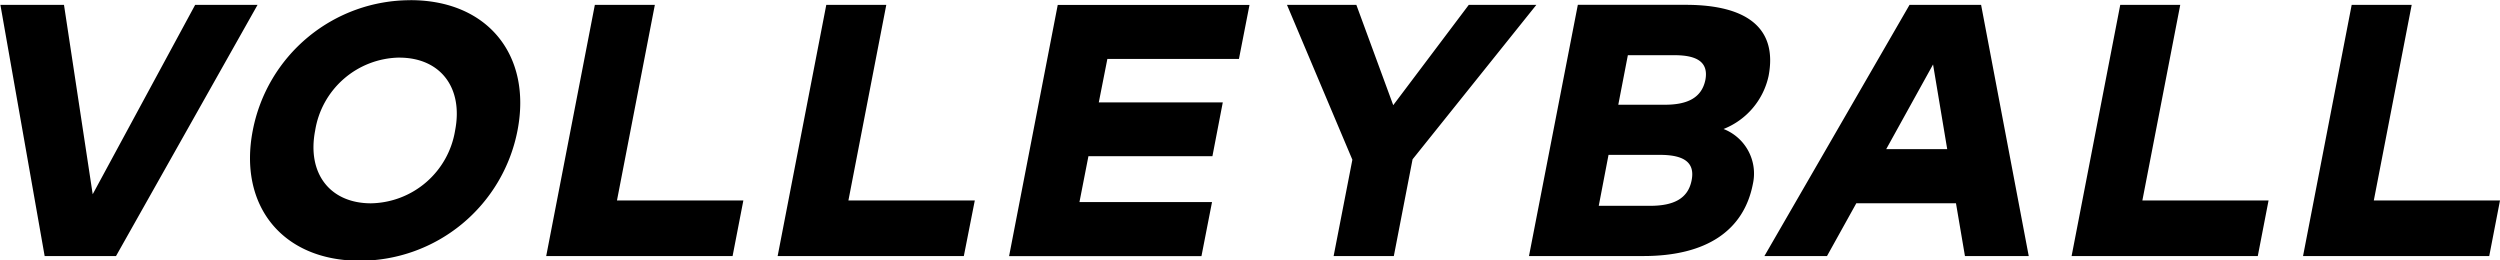
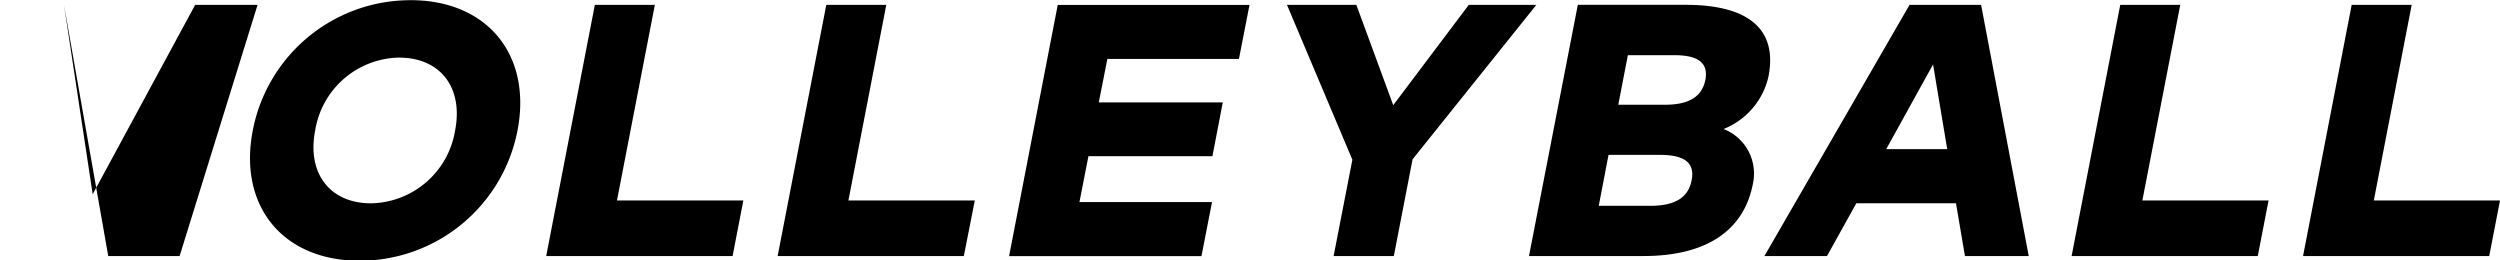
<svg xmlns="http://www.w3.org/2000/svg" width="125.41" height="13.063" viewBox="0 0 125.41 13.063">
  <defs>
    <style>
      .cls-1 {
        fill: #000000;
        fill-rule: evenodd;
      }
    </style>
  </defs>
-   <path id="txt_head_volleyball01.svg" class="cls-1" d="M1216.54,402.4h-3.13l-5.14,9.5-1.44-9.5h-3.19l2.22,12.6h3.58Zm7.67-.234a8.055,8.055,0,0,0-7.91,6.535c-0.73,3.762,1.48,6.535,5.37,6.535a8.064,8.064,0,0,0,7.91-6.535C1230.31,404.936,1228.09,402.164,1224.21,402.164Zm-0.56,2.881c2.05,0,3.22,1.494,2.8,3.654a4.352,4.352,0,0,1-4.22,3.654c-2.05,0-3.22-1.494-2.8-3.654A4.344,4.344,0,0,1,1223.65,405.045Zm17.26,7.164h-6.34l1.9-9.811h-3.01l-2.44,12.6h9.35Zm11.61,0h-6.34l1.9-9.811h-3.01l-2.44,12.6h9.34Zm11.9,0.081h-6.65l0.45-2.3h6.22l0.52-2.7h-6.22l0.43-2.178h6.6l0.53-2.71h-9.62l-2.44,12.6h9.65Zm16.27-9.892h-3.39l-3.79,5.032-1.85-5.032h-3.48l3.28,7.768L1270.52,415h3.02l0.94-4.852Zm2.08,0-2.45,12.6h5.74c3.19,0,5.04-1.3,5.49-3.61a2.4,2.4,0,0,0-1.47-2.763,3.7,3.7,0,0,0,2.26-2.664c0.44-2.314-.97-3.565-4.16-3.565h-5.41Zm4.12,7.525c1.16,0,1.77.351,1.59,1.269-0.18.945-.93,1.287-2.09,1.287h-2.57l0.49-2.556h2.58Zm0.73-5c1.08,0,1.72.316,1.55,1.234-0.19.936-.95,1.251-2.03,1.251h-2.34l0.48-2.485h2.34ZM1303,402.4h-3.59l-7.28,12.6h3.14l1.47-2.647h5l0.45,2.647h3.2Zm-2.41,2.989,0.71,4.248h-3.06Zm16.83,6.822h-6.33l1.9-9.811h-3.01l-2.44,12.6h9.34Zm11.61,0h-6.33l1.9-9.811h-3.01l-2.44,12.6h9.34Z" transform="translate(-1203.62 -402.156)" />
+   <path id="txt_head_volleyball01.svg" class="cls-1" d="M1216.54,402.4h-3.13l-5.14,9.5-1.44-9.5l2.22,12.6h3.58Zm7.67-.234a8.055,8.055,0,0,0-7.91,6.535c-0.73,3.762,1.48,6.535,5.37,6.535a8.064,8.064,0,0,0,7.91-6.535C1230.31,404.936,1228.09,402.164,1224.21,402.164Zm-0.56,2.881c2.05,0,3.22,1.494,2.8,3.654a4.352,4.352,0,0,1-4.22,3.654c-2.05,0-3.22-1.494-2.8-3.654A4.344,4.344,0,0,1,1223.65,405.045Zm17.26,7.164h-6.34l1.9-9.811h-3.01l-2.44,12.6h9.35Zm11.61,0h-6.34l1.9-9.811h-3.01l-2.44,12.6h9.34Zm11.9,0.081h-6.65l0.45-2.3h6.22l0.52-2.7h-6.22l0.43-2.178h6.6l0.53-2.71h-9.62l-2.44,12.6h9.65Zm16.27-9.892h-3.39l-3.79,5.032-1.85-5.032h-3.48l3.28,7.768L1270.52,415h3.02l0.94-4.852Zm2.08,0-2.45,12.6h5.74c3.19,0,5.04-1.3,5.49-3.61a2.4,2.4,0,0,0-1.47-2.763,3.7,3.7,0,0,0,2.26-2.664c0.44-2.314-.97-3.565-4.16-3.565h-5.41Zm4.12,7.525c1.16,0,1.77.351,1.59,1.269-0.18.945-.93,1.287-2.09,1.287h-2.57l0.49-2.556h2.58Zm0.73-5c1.08,0,1.72.316,1.55,1.234-0.19.936-.95,1.251-2.03,1.251h-2.34l0.48-2.485h2.34ZM1303,402.4h-3.59l-7.28,12.6h3.14l1.47-2.647h5l0.45,2.647h3.2Zm-2.41,2.989,0.71,4.248h-3.06Zm16.83,6.822h-6.33l1.9-9.811h-3.01l-2.44,12.6h9.34Zm11.61,0h-6.33l1.9-9.811h-3.01l-2.44,12.6h9.34Z" transform="translate(-1203.62 -402.156)" />
</svg>